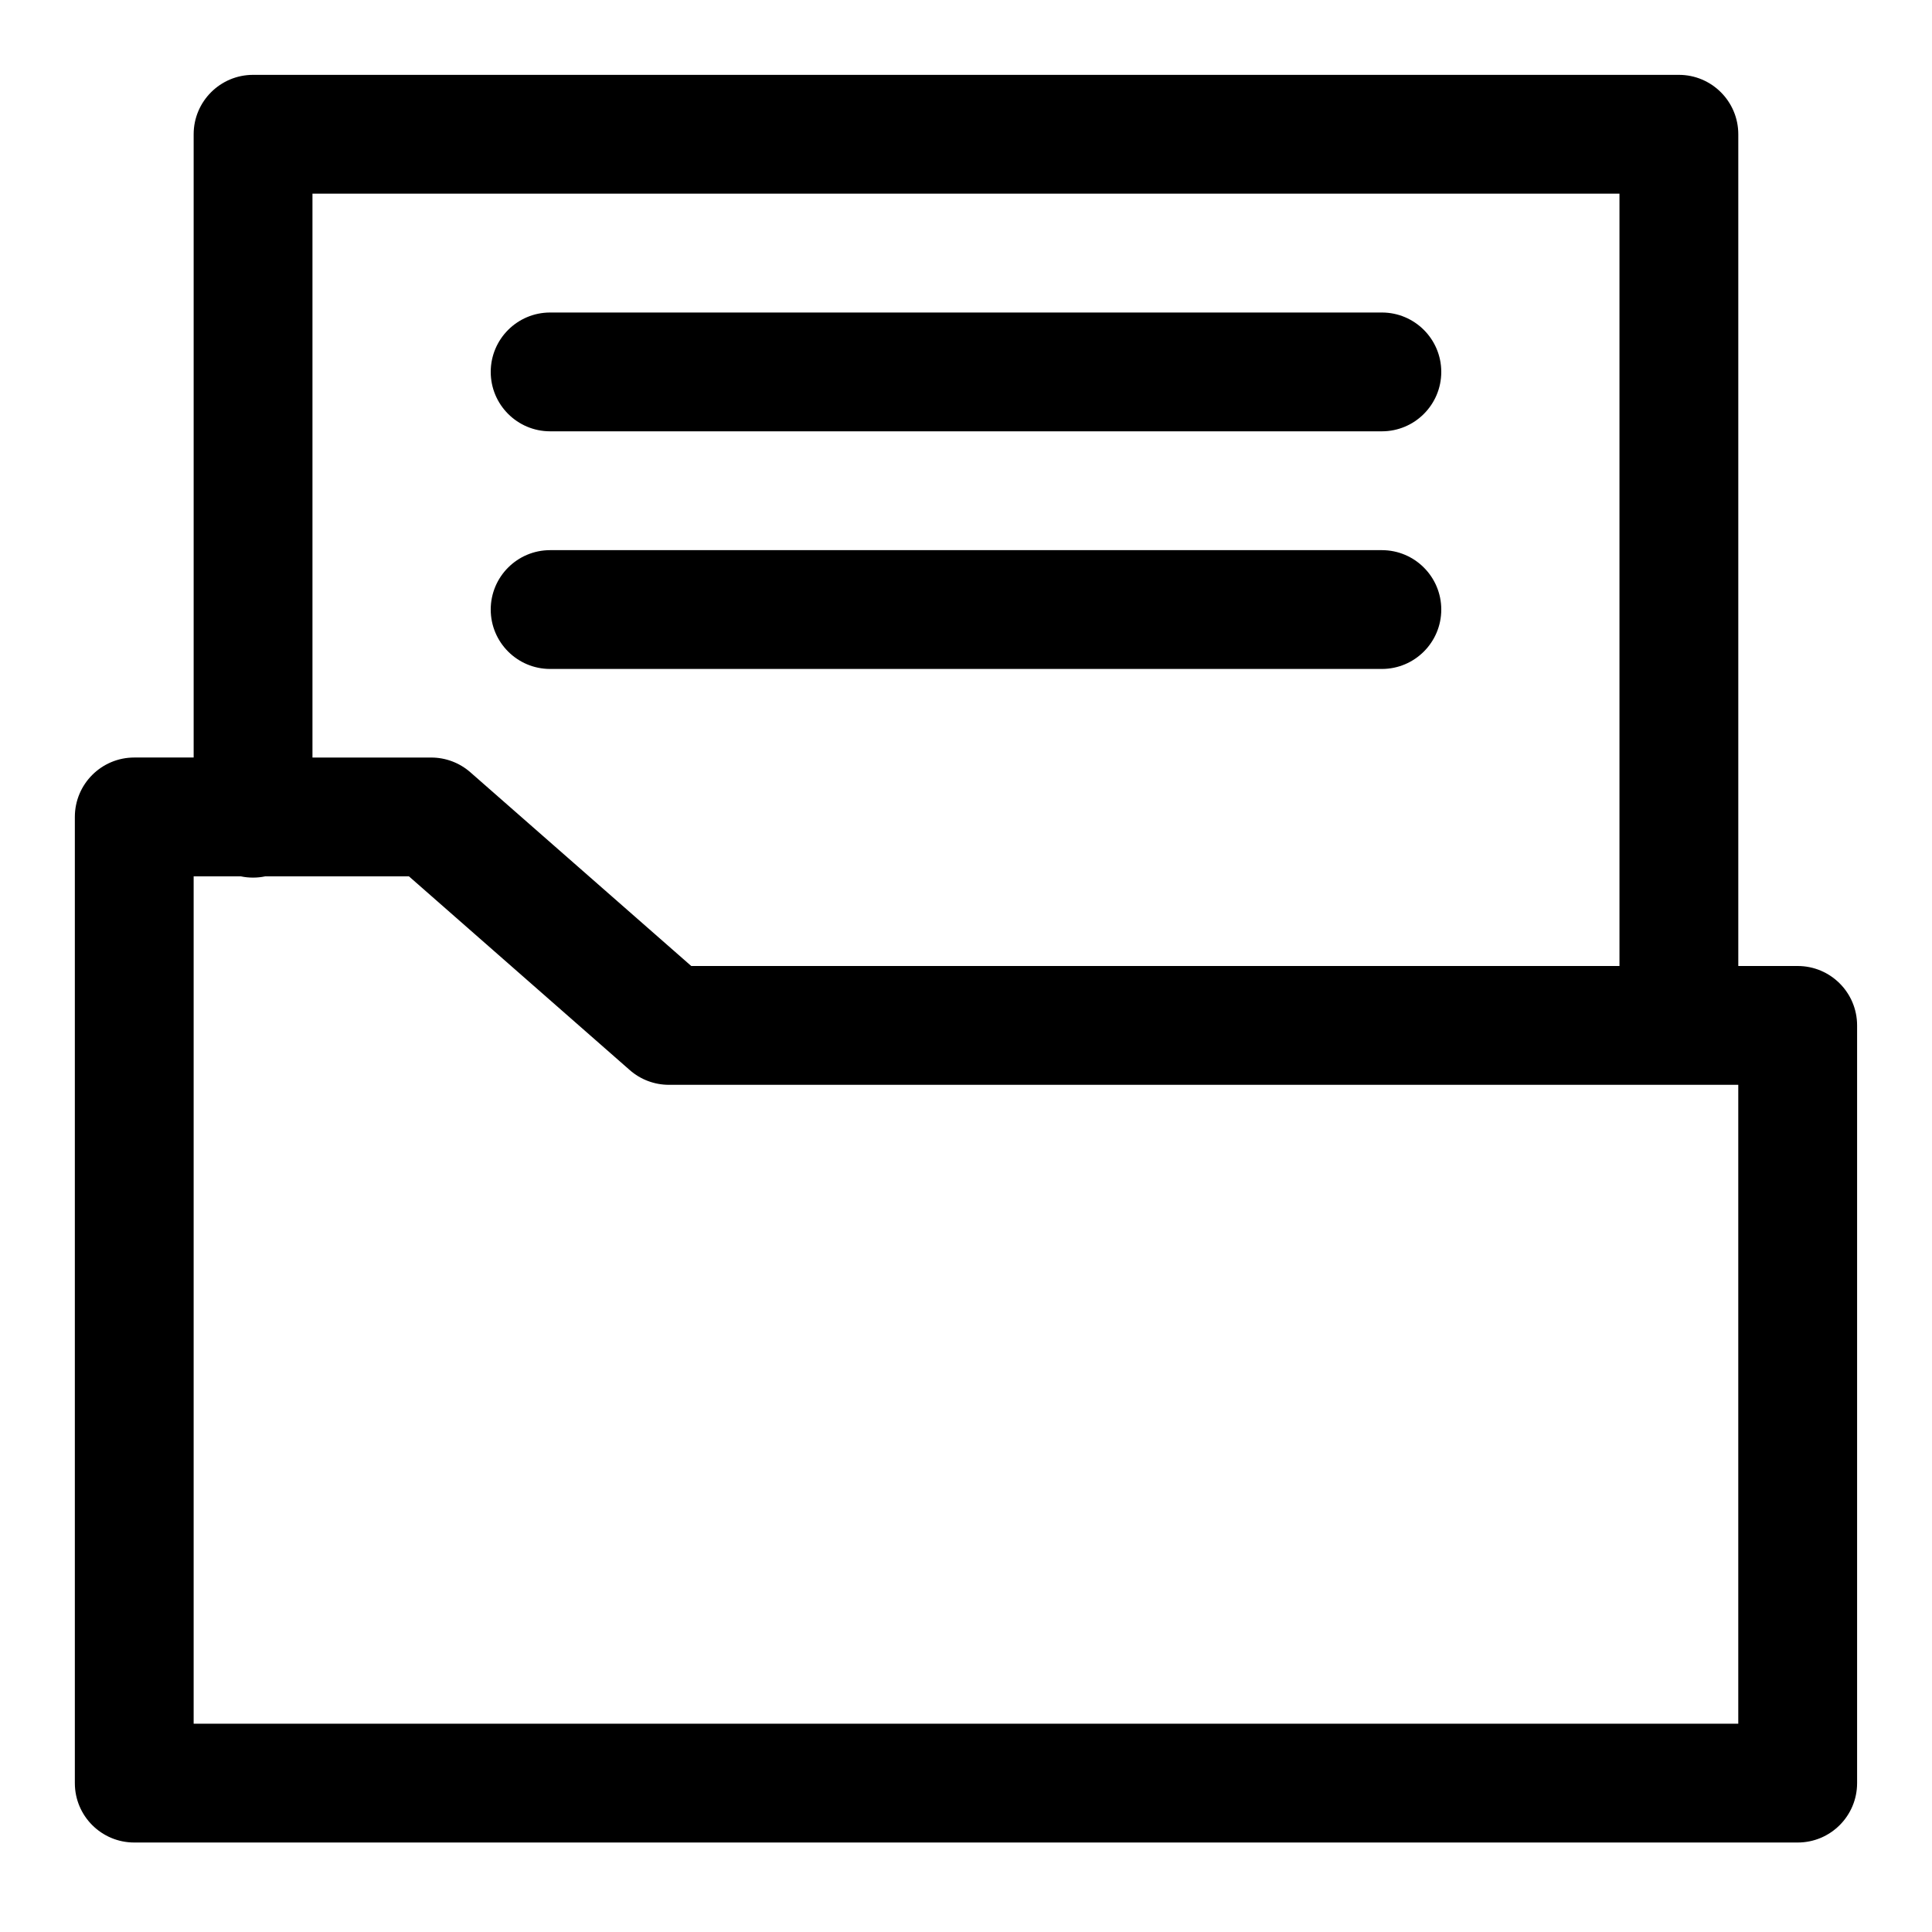
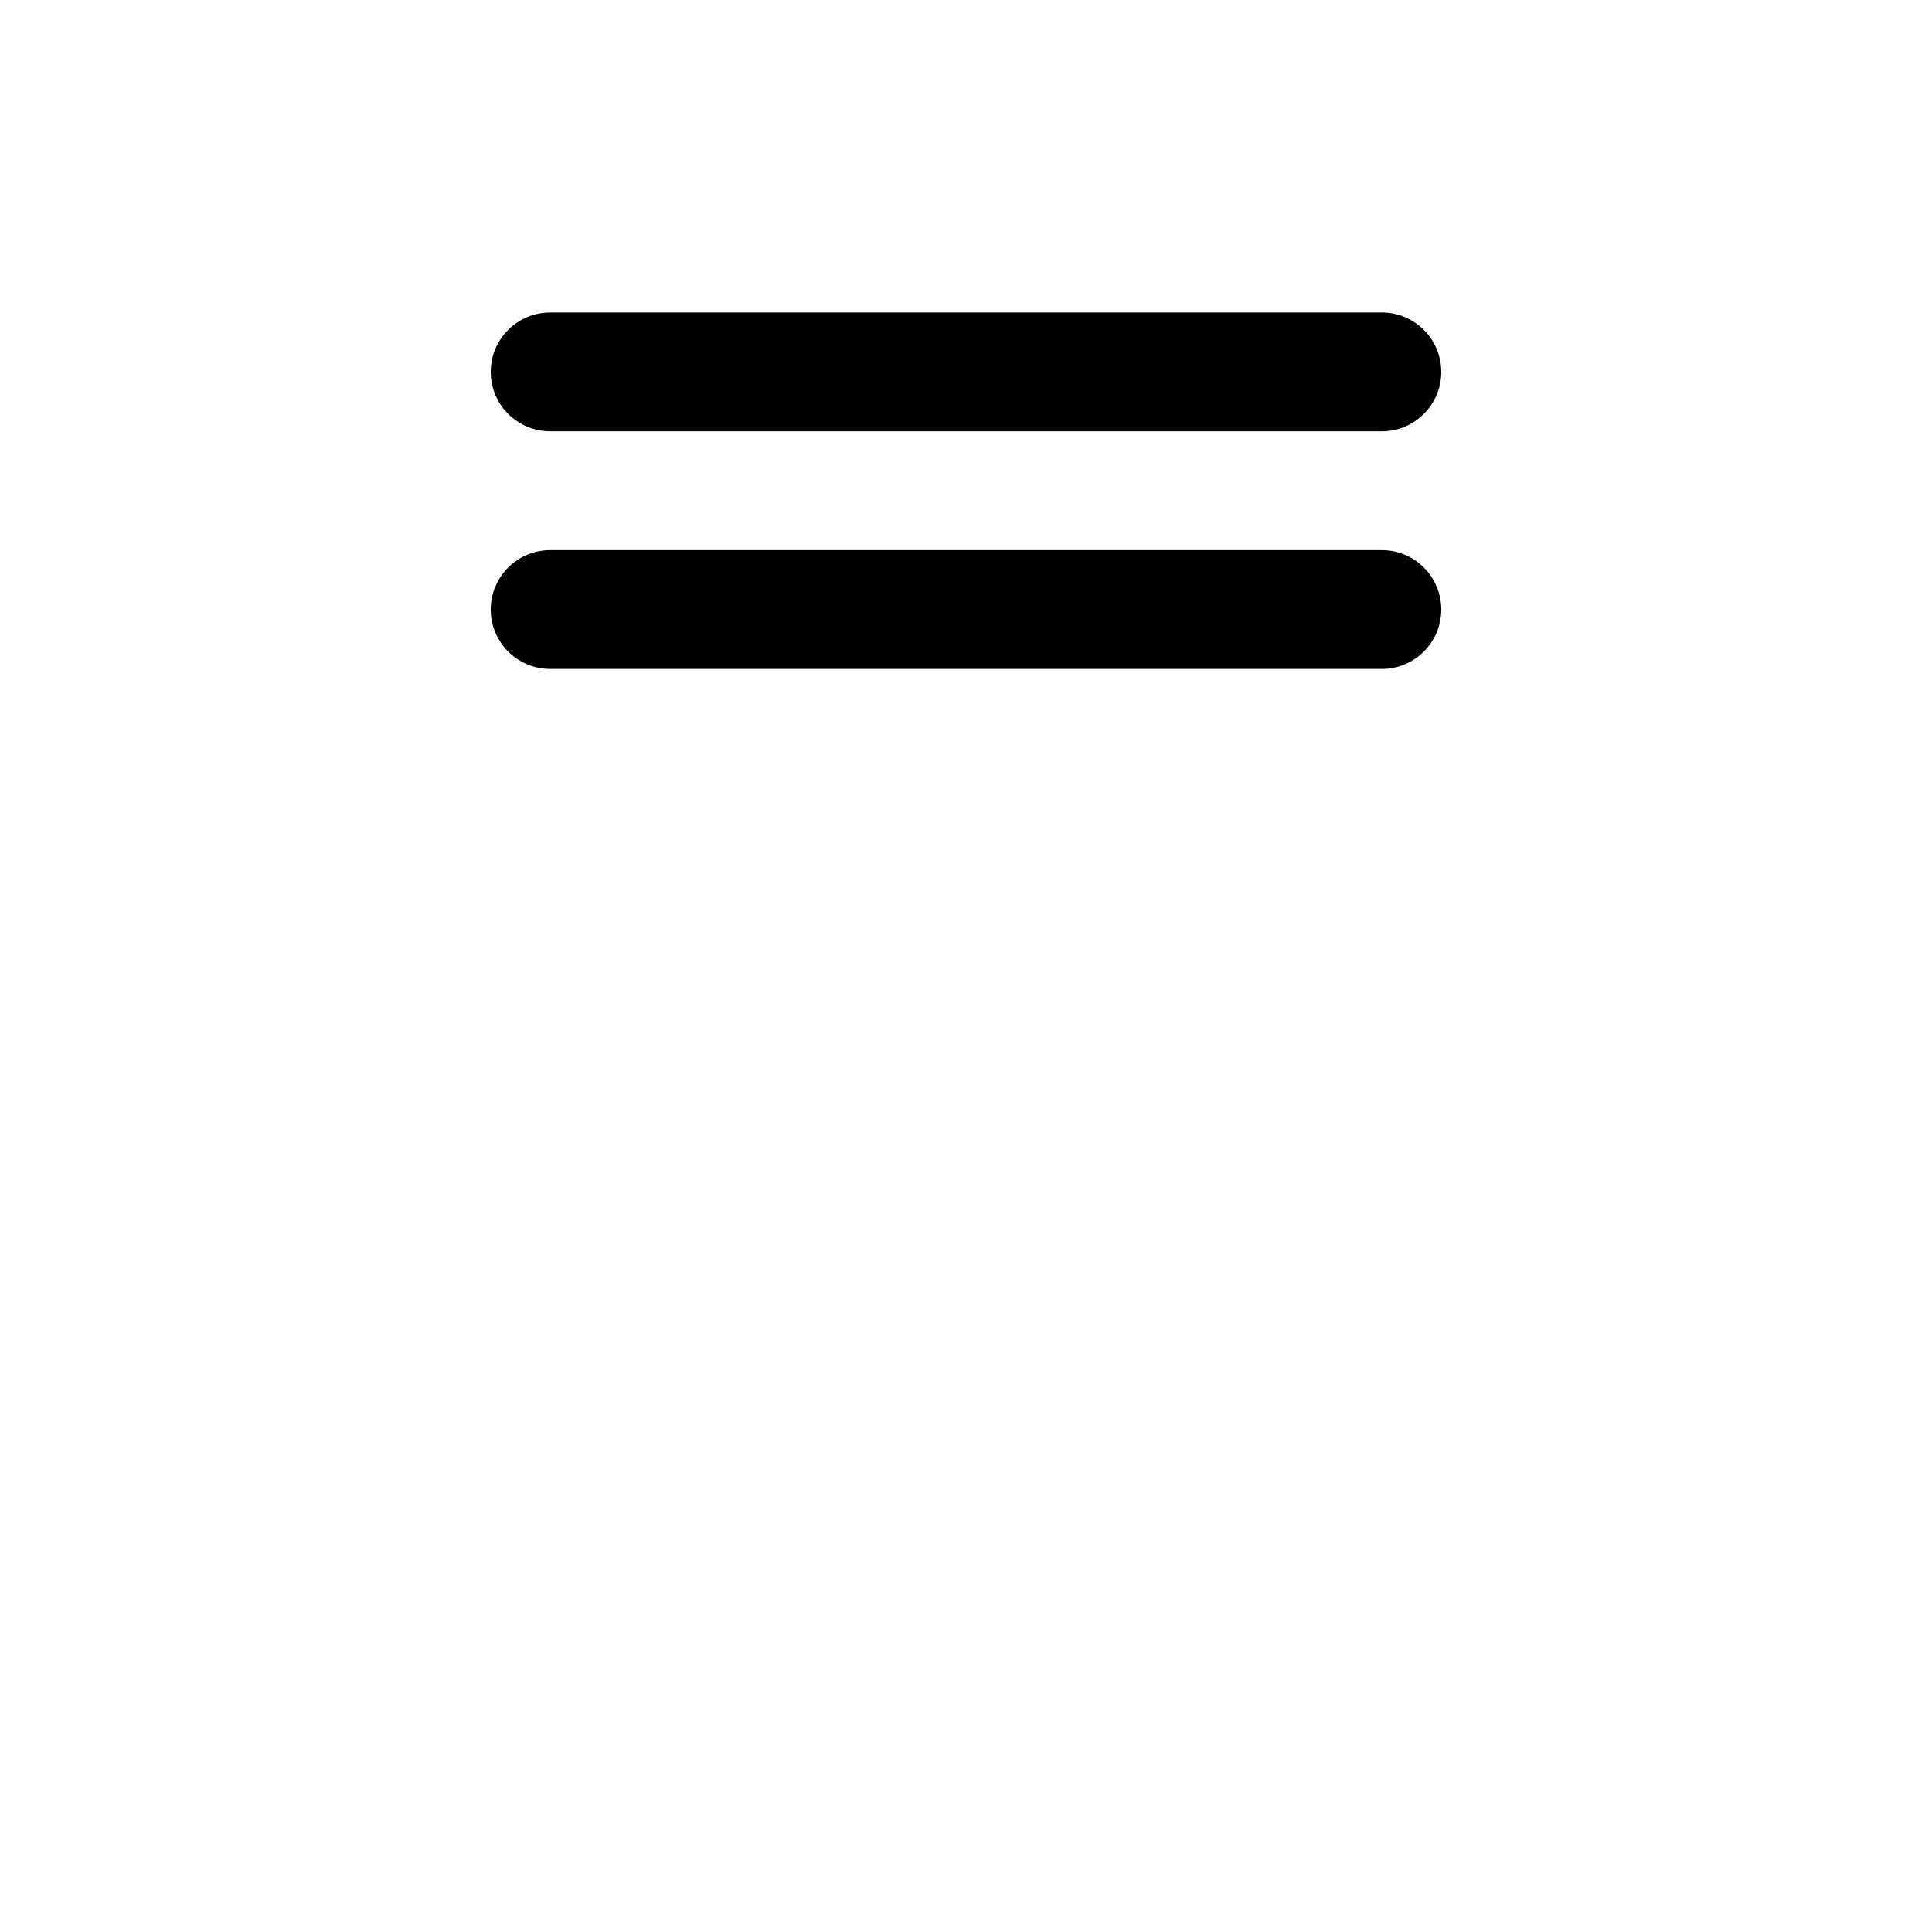
<svg xmlns="http://www.w3.org/2000/svg" fill="#000000" width="800px" height="800px" version="1.1" viewBox="144 144 512 512">
  <g fill-rule="evenodd">
-     <path d="m195.32 344.75h-15.742c-8.691 0-15.742 7.055-15.742 15.742v256.05c0 8.707 7.055 15.742 15.742 15.742h440.83c8.691 0 15.742-7.039 15.742-15.742v-200.8c0-8.691-7.055-15.742-15.742-15.742h-15.742v-220.42c0-8.691-7.055-15.742-15.742-15.742h-377.86c-8.691 0-15.742 7.055-15.742 15.742v165.17zm12.516 31.488h-12.516v224.56h409.34v-169.31h-283.39c-3.824 0-7.512-1.387-10.375-3.906l-58.52-51.34h-38.086c-1.039 0.219-2.125 0.332-3.227 0.332-1.102 0-2.188-0.109-3.227-0.332zm365.34 23.758v-204.67h-346.37v149.43h31.488c3.824 0 7.512 1.402 10.375 3.922l58.52 51.324z" />
    <path d="m289.79 321.28h220.42c8.691 0 15.742-7.055 15.742-15.742 0-8.691-7.055-15.742-15.742-15.742h-220.42c-8.691 0-15.742 7.055-15.742 15.742 0 8.691 7.055 15.742 15.742 15.742zm0-62.977h220.42c8.691 0 15.742-7.055 15.742-15.742 0-8.691-7.055-15.742-15.742-15.742h-220.42c-8.691 0-15.742 7.055-15.742 15.742 0 8.691 7.055 15.742 15.742 15.742z" />
  </g>
</svg>